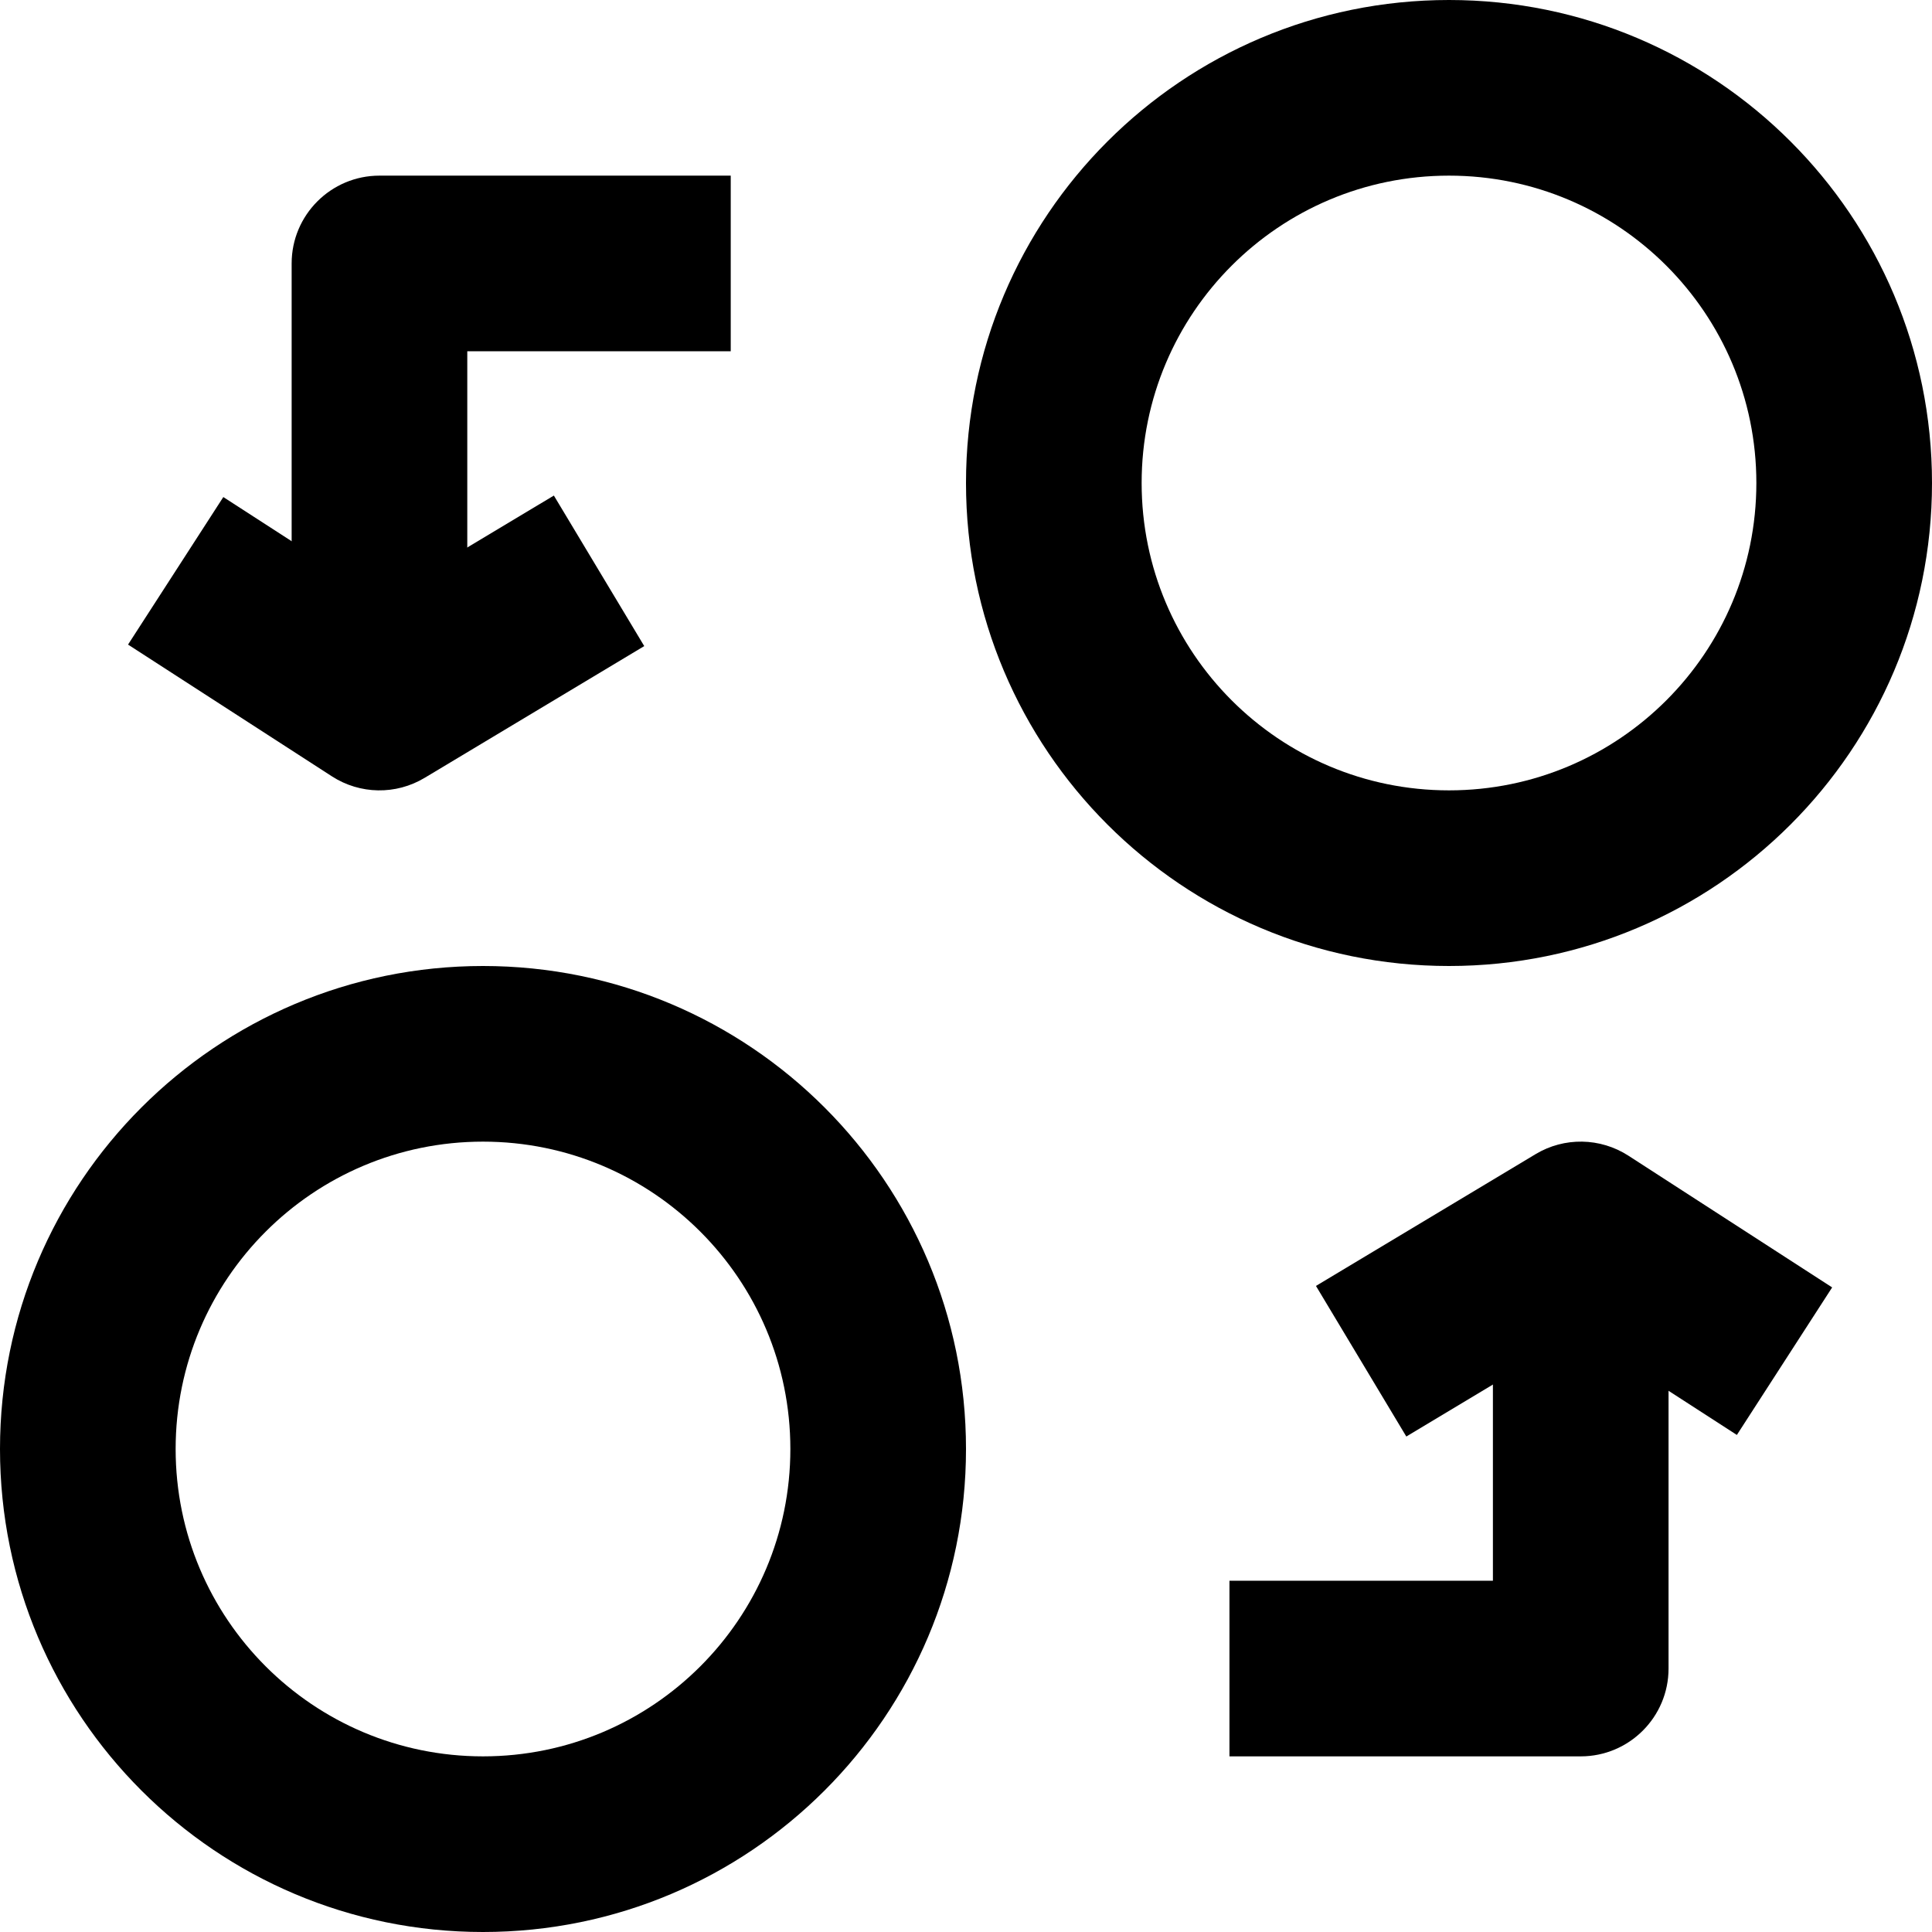
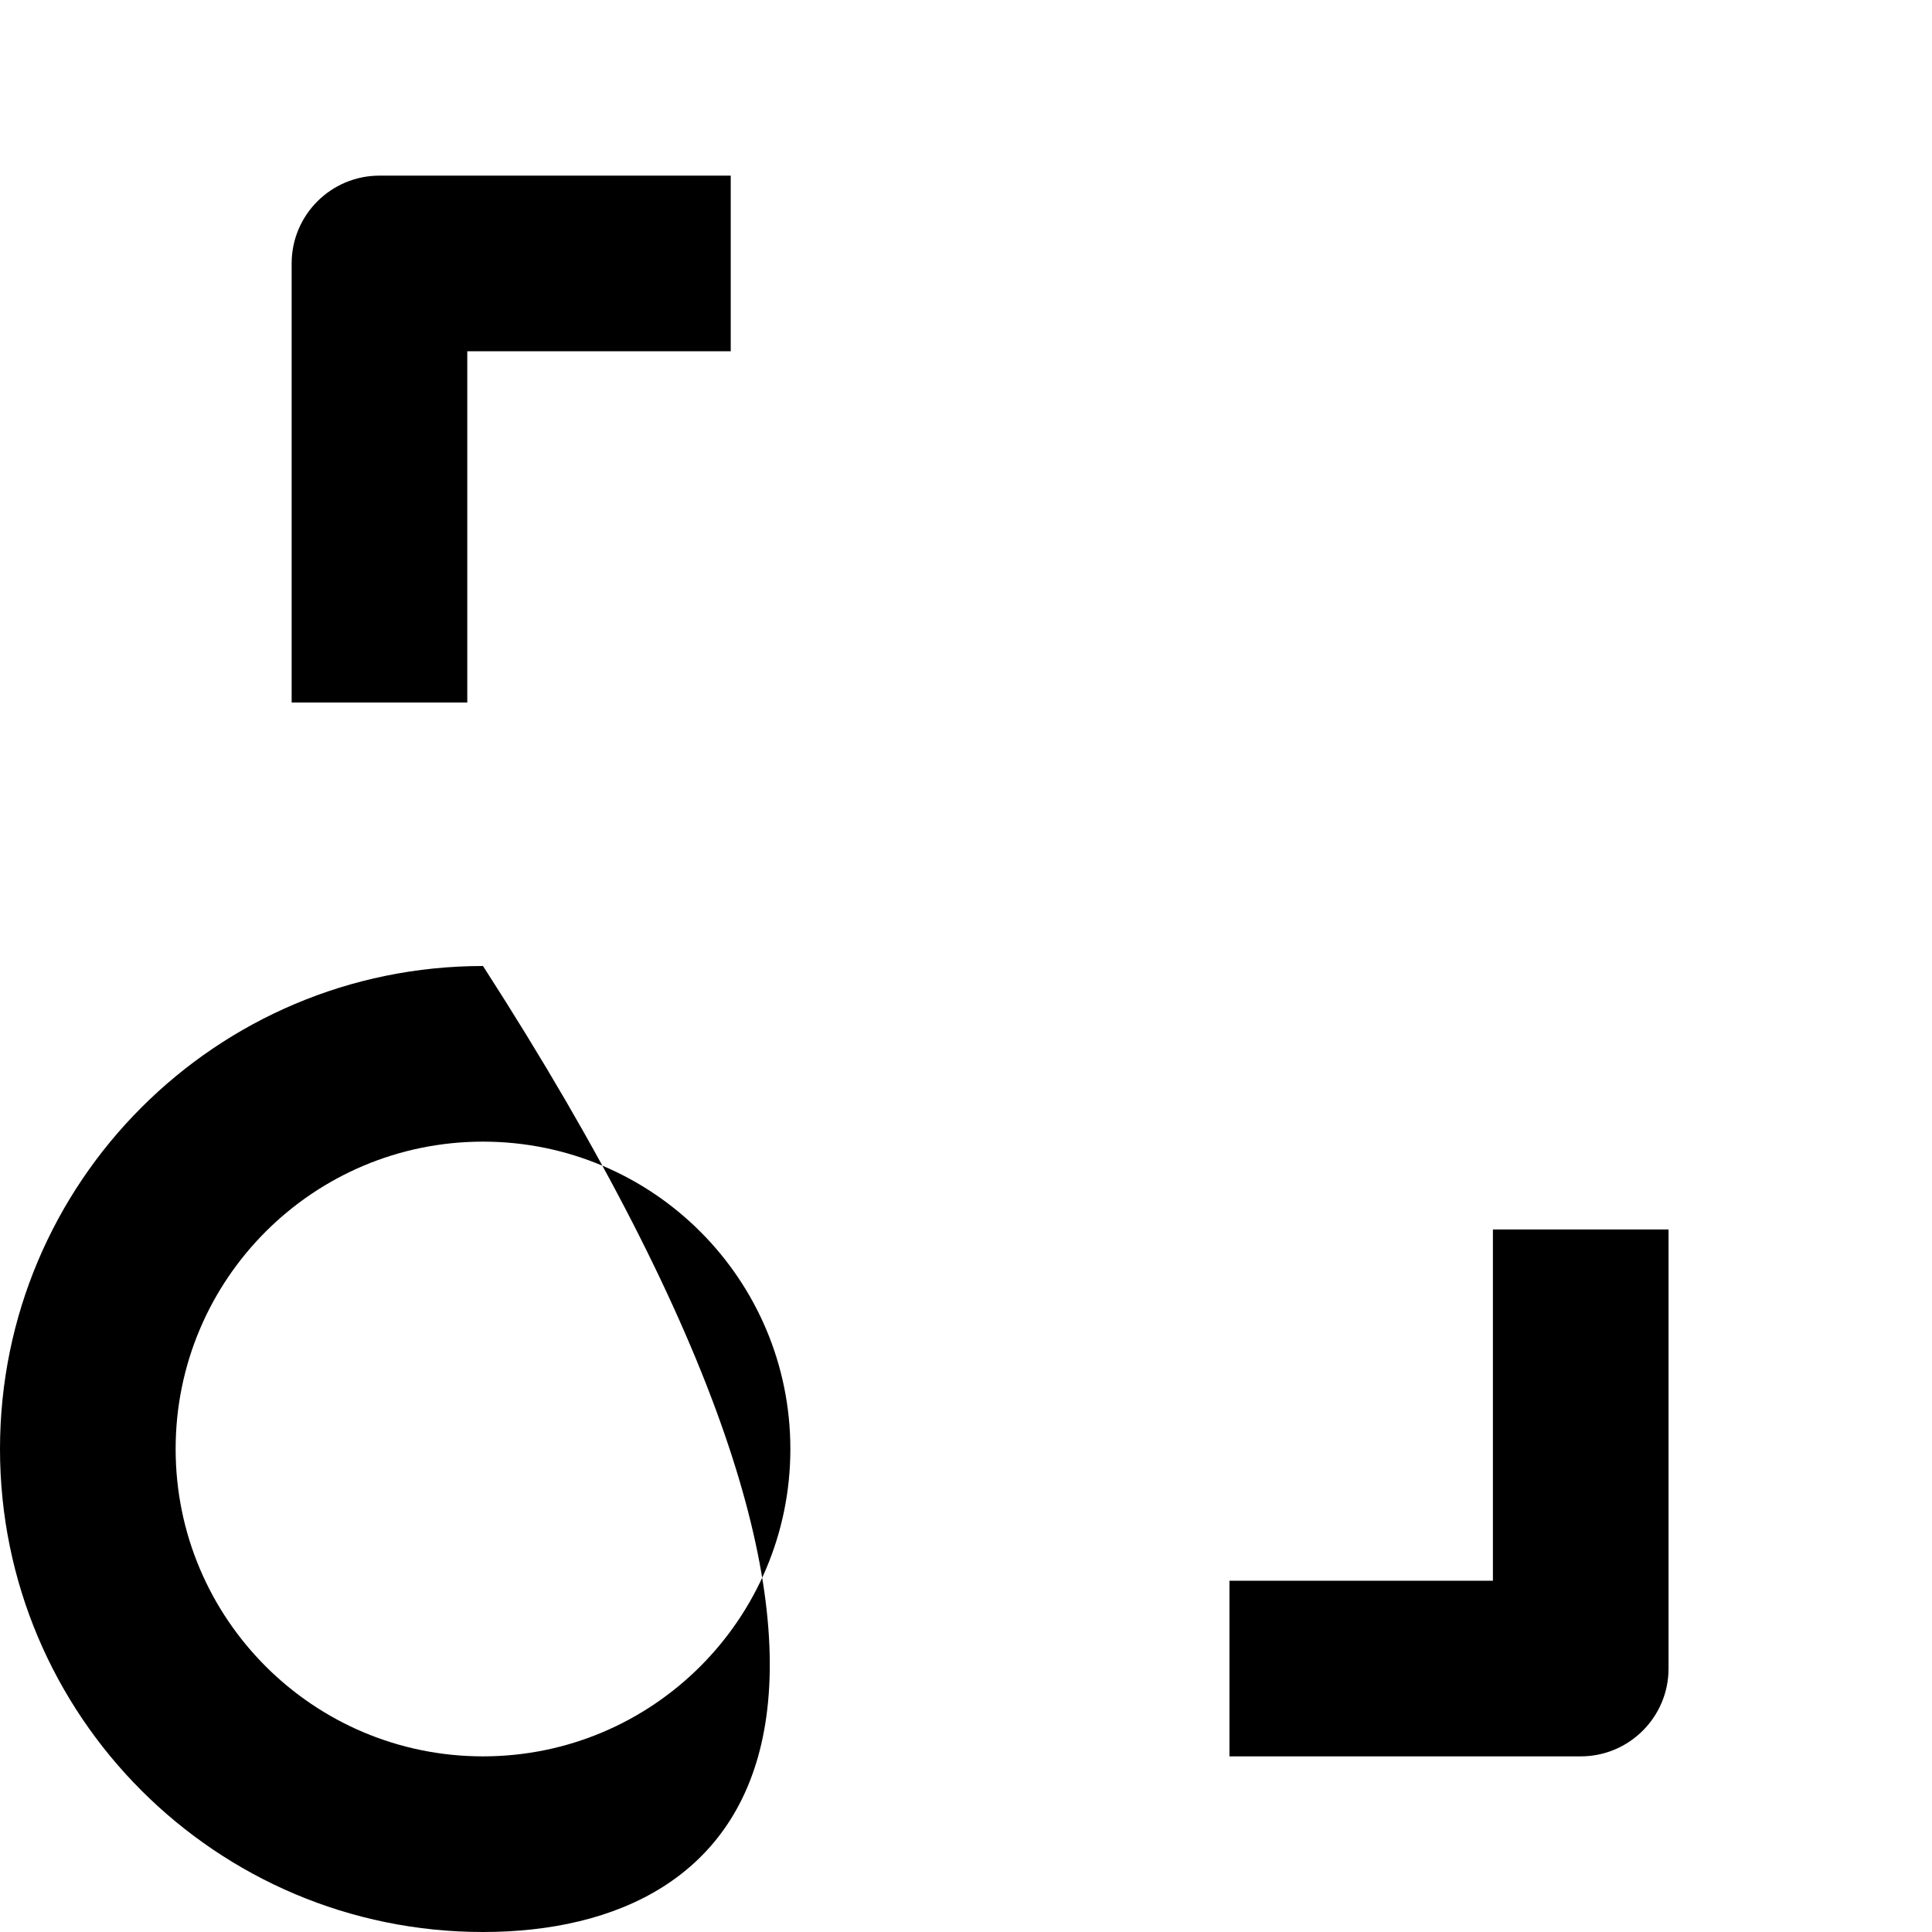
<svg xmlns="http://www.w3.org/2000/svg" fill="none" height="22.0" preserveAspectRatio="xMidYMid meet" style="fill: none;" version="1.0" viewBox="1.0 1.0 22.0 22.0" width="22.0" zoomAndPan="magnify">
  <g id="change1_1">
-     <path clip-rule="evenodd" d="M17.5 3C15.567 3 14 4.567 14 6.5C14 8.433 15.567 10 17.5 10C19.433 10 21 8.433 21 6.5C21 4.567 19.433 3 17.5 3ZM12 6.5C12 3.462 14.462 1 17.5 1C20.538 1 23 3.462 23 6.5C23 9.538 20.538 12 17.5 12C14.462 12 12 9.538 12 6.5Z" fill="#000" fill-rule="evenodd" />
-   </g>
+     </g>
  <g id="change1_2">
-     <path clip-rule="evenodd" d="M6.5 14C4.567 14 3 15.567 3 17.5C3 19.433 4.567 21 6.5 21C8.433 21 10 19.433 10 17.5C10 15.567 8.433 14 6.5 14ZM1 17.5C1 14.462 3.462 12 6.5 12C9.538 12 12 14.462 12 17.5C12 20.538 9.538 23 6.5 23C3.462 23 1 20.538 1 17.5Z" fill="#000" fill-rule="evenodd" />
+     <path clip-rule="evenodd" d="M6.5 14C4.567 14 3 15.567 3 17.5C3 19.433 4.567 21 6.5 21C8.433 21 10 19.433 10 17.5C10 15.567 8.433 14 6.5 14ZM1 17.5C1 14.462 3.462 12 6.5 12C12 20.538 9.538 23 6.5 23C3.462 23 1 20.538 1 17.5Z" fill="#000" fill-rule="evenodd" />
  </g>
  <g id="change1_3">
    <path clip-rule="evenodd" d="M20 15V20C20 20.552 19.552 21 19 21H15V19H18V15H20Z" fill="#000" fill-rule="evenodd" />
  </g>
  <g id="change1_4">
-     <path clip-rule="evenodd" d="M18.485 14.143C18.812 13.946 19.222 13.953 19.543 14.16L21.863 15.66L20.778 17.34L18.98 16.178L17.014 17.358L15.985 15.643L18.485 14.143Z" fill="#000" fill-rule="evenodd" />
-   </g>
+     </g>
  <g id="change1_5">
    <path clip-rule="evenodd" d="M4.321 9V4C4.321 3.448 4.769 3 5.321 3H9.321V5H6.321V9H4.321Z" fill="#000" fill-rule="evenodd" />
  </g>
  <g id="change1_6">
-     <path clip-rule="evenodd" d="M5.836 9.857C5.509 10.054 5.099 10.047 4.779 9.84L2.458 8.34L3.543 6.66L5.341 7.822L7.307 6.643L8.336 8.357L5.836 9.857Z" fill="#000" fill-rule="evenodd" />
-   </g>
+     </g>
</svg>